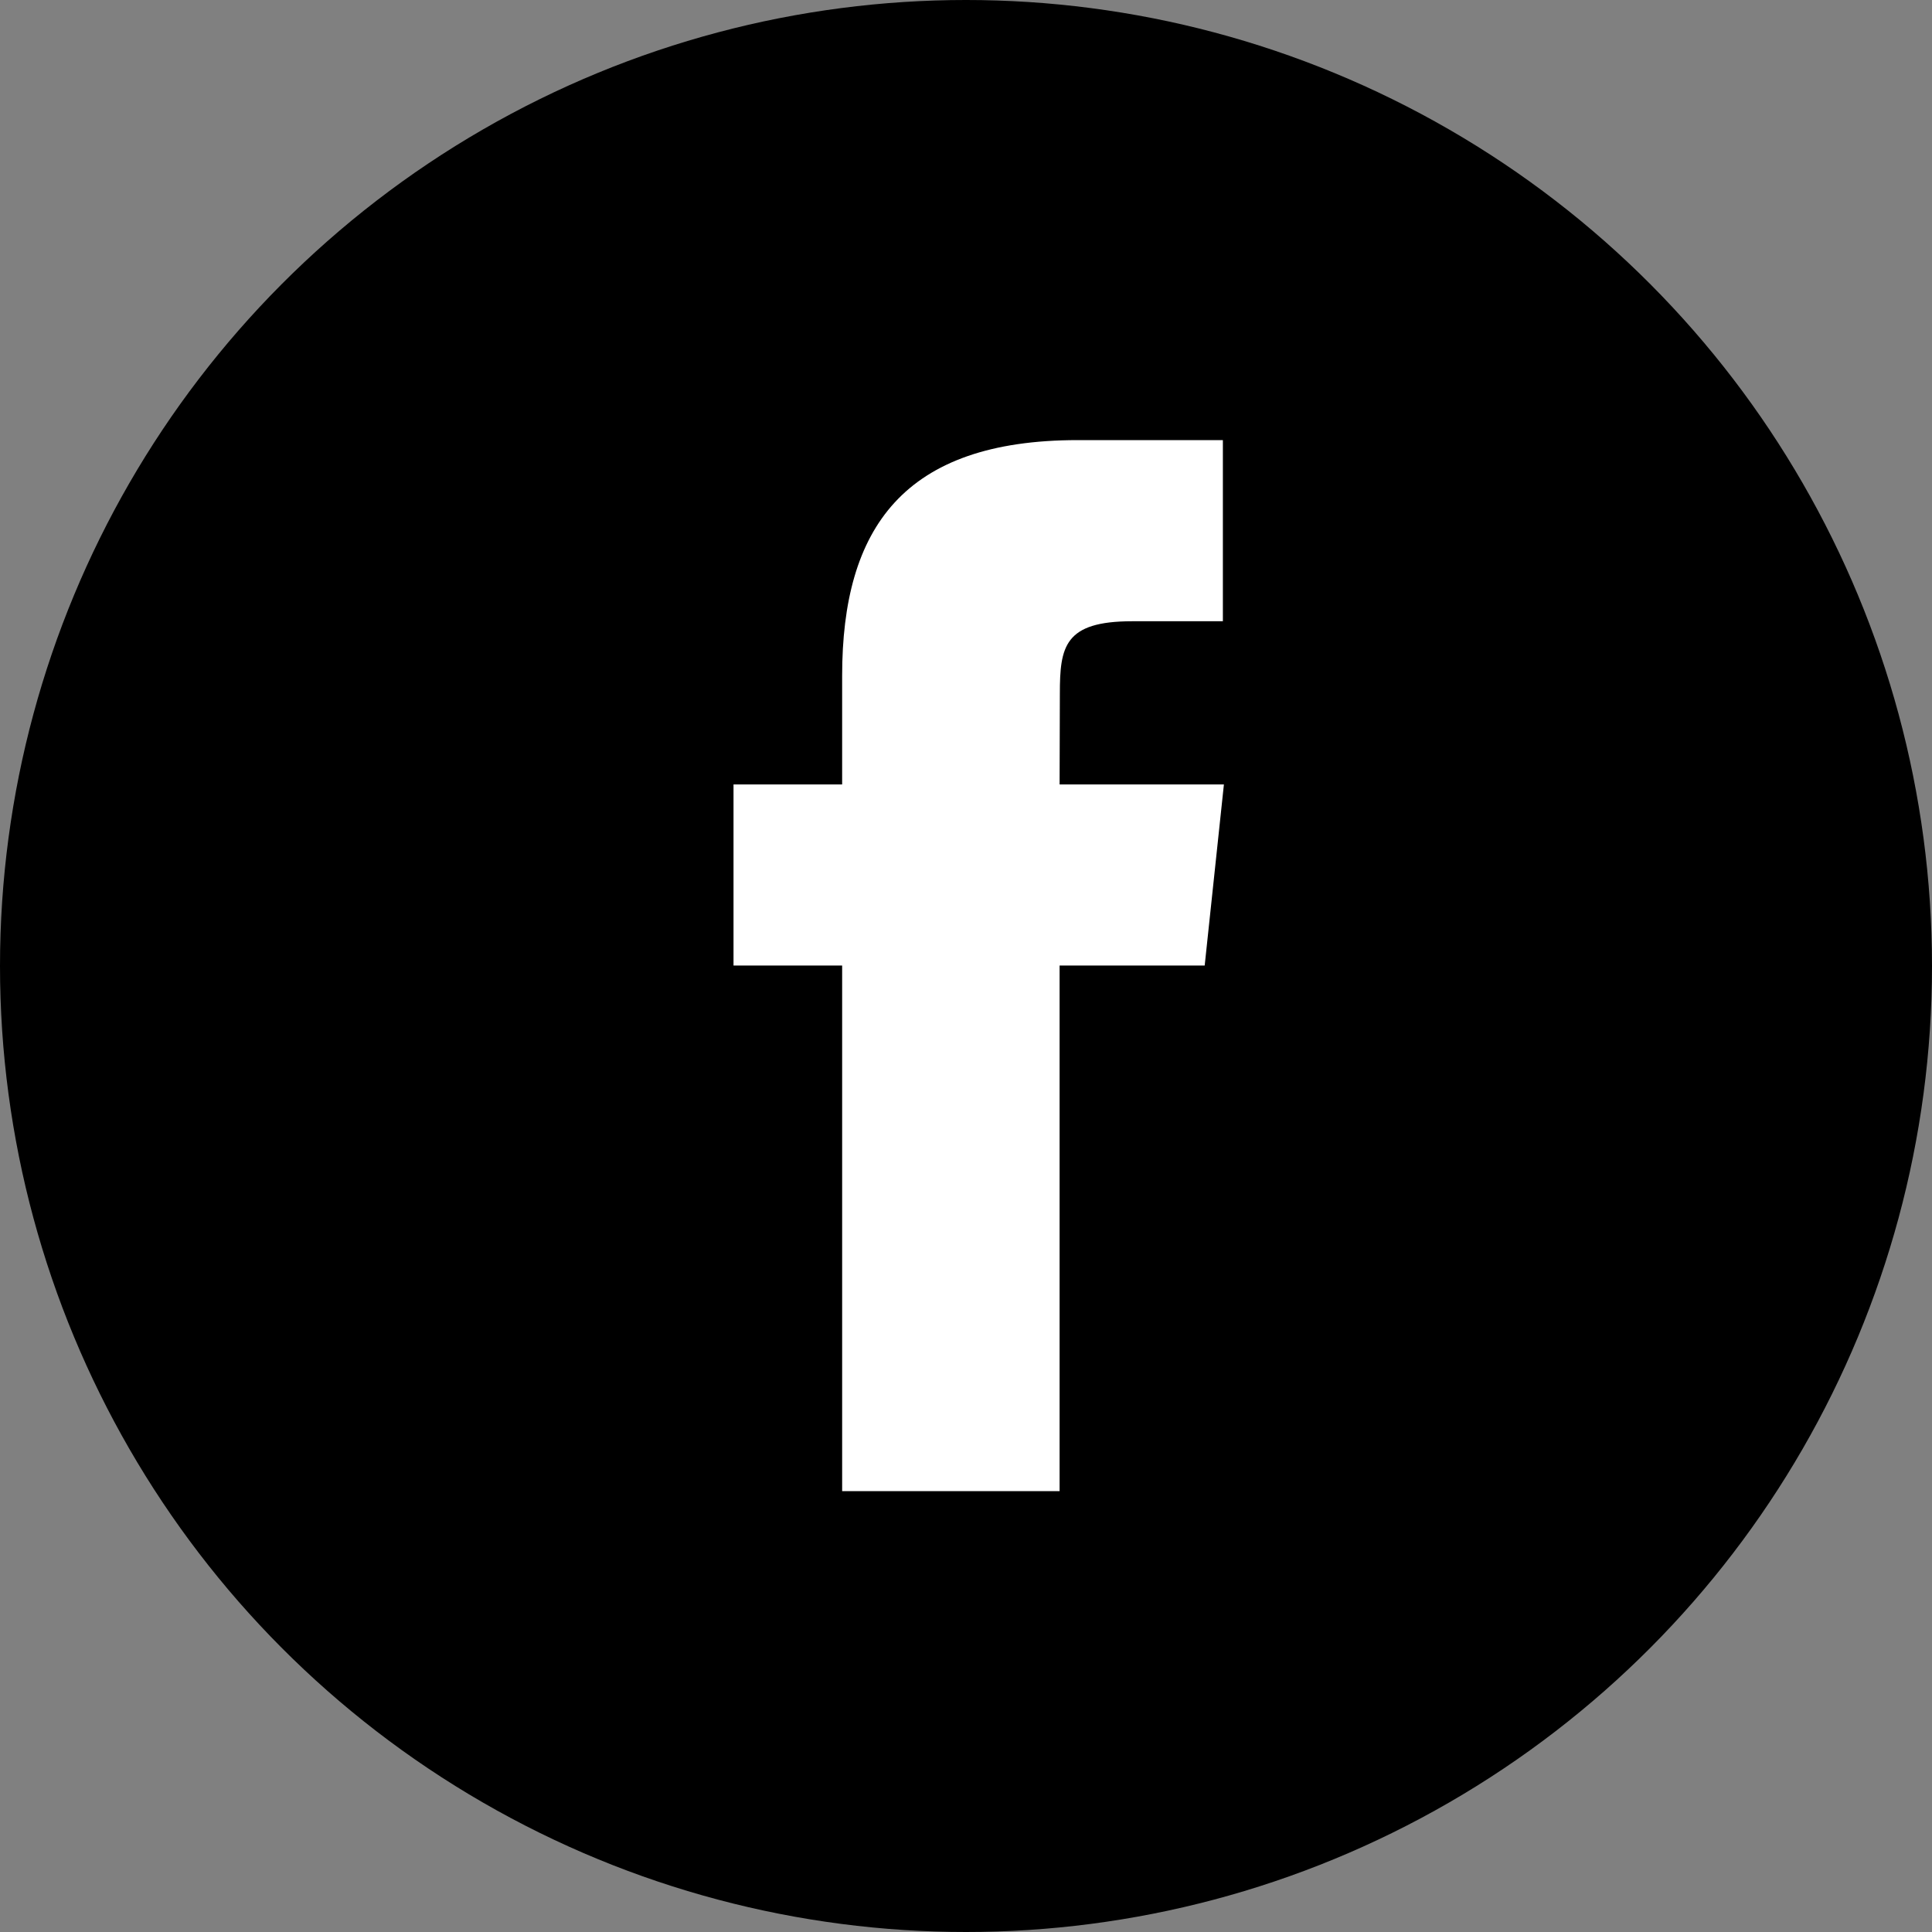
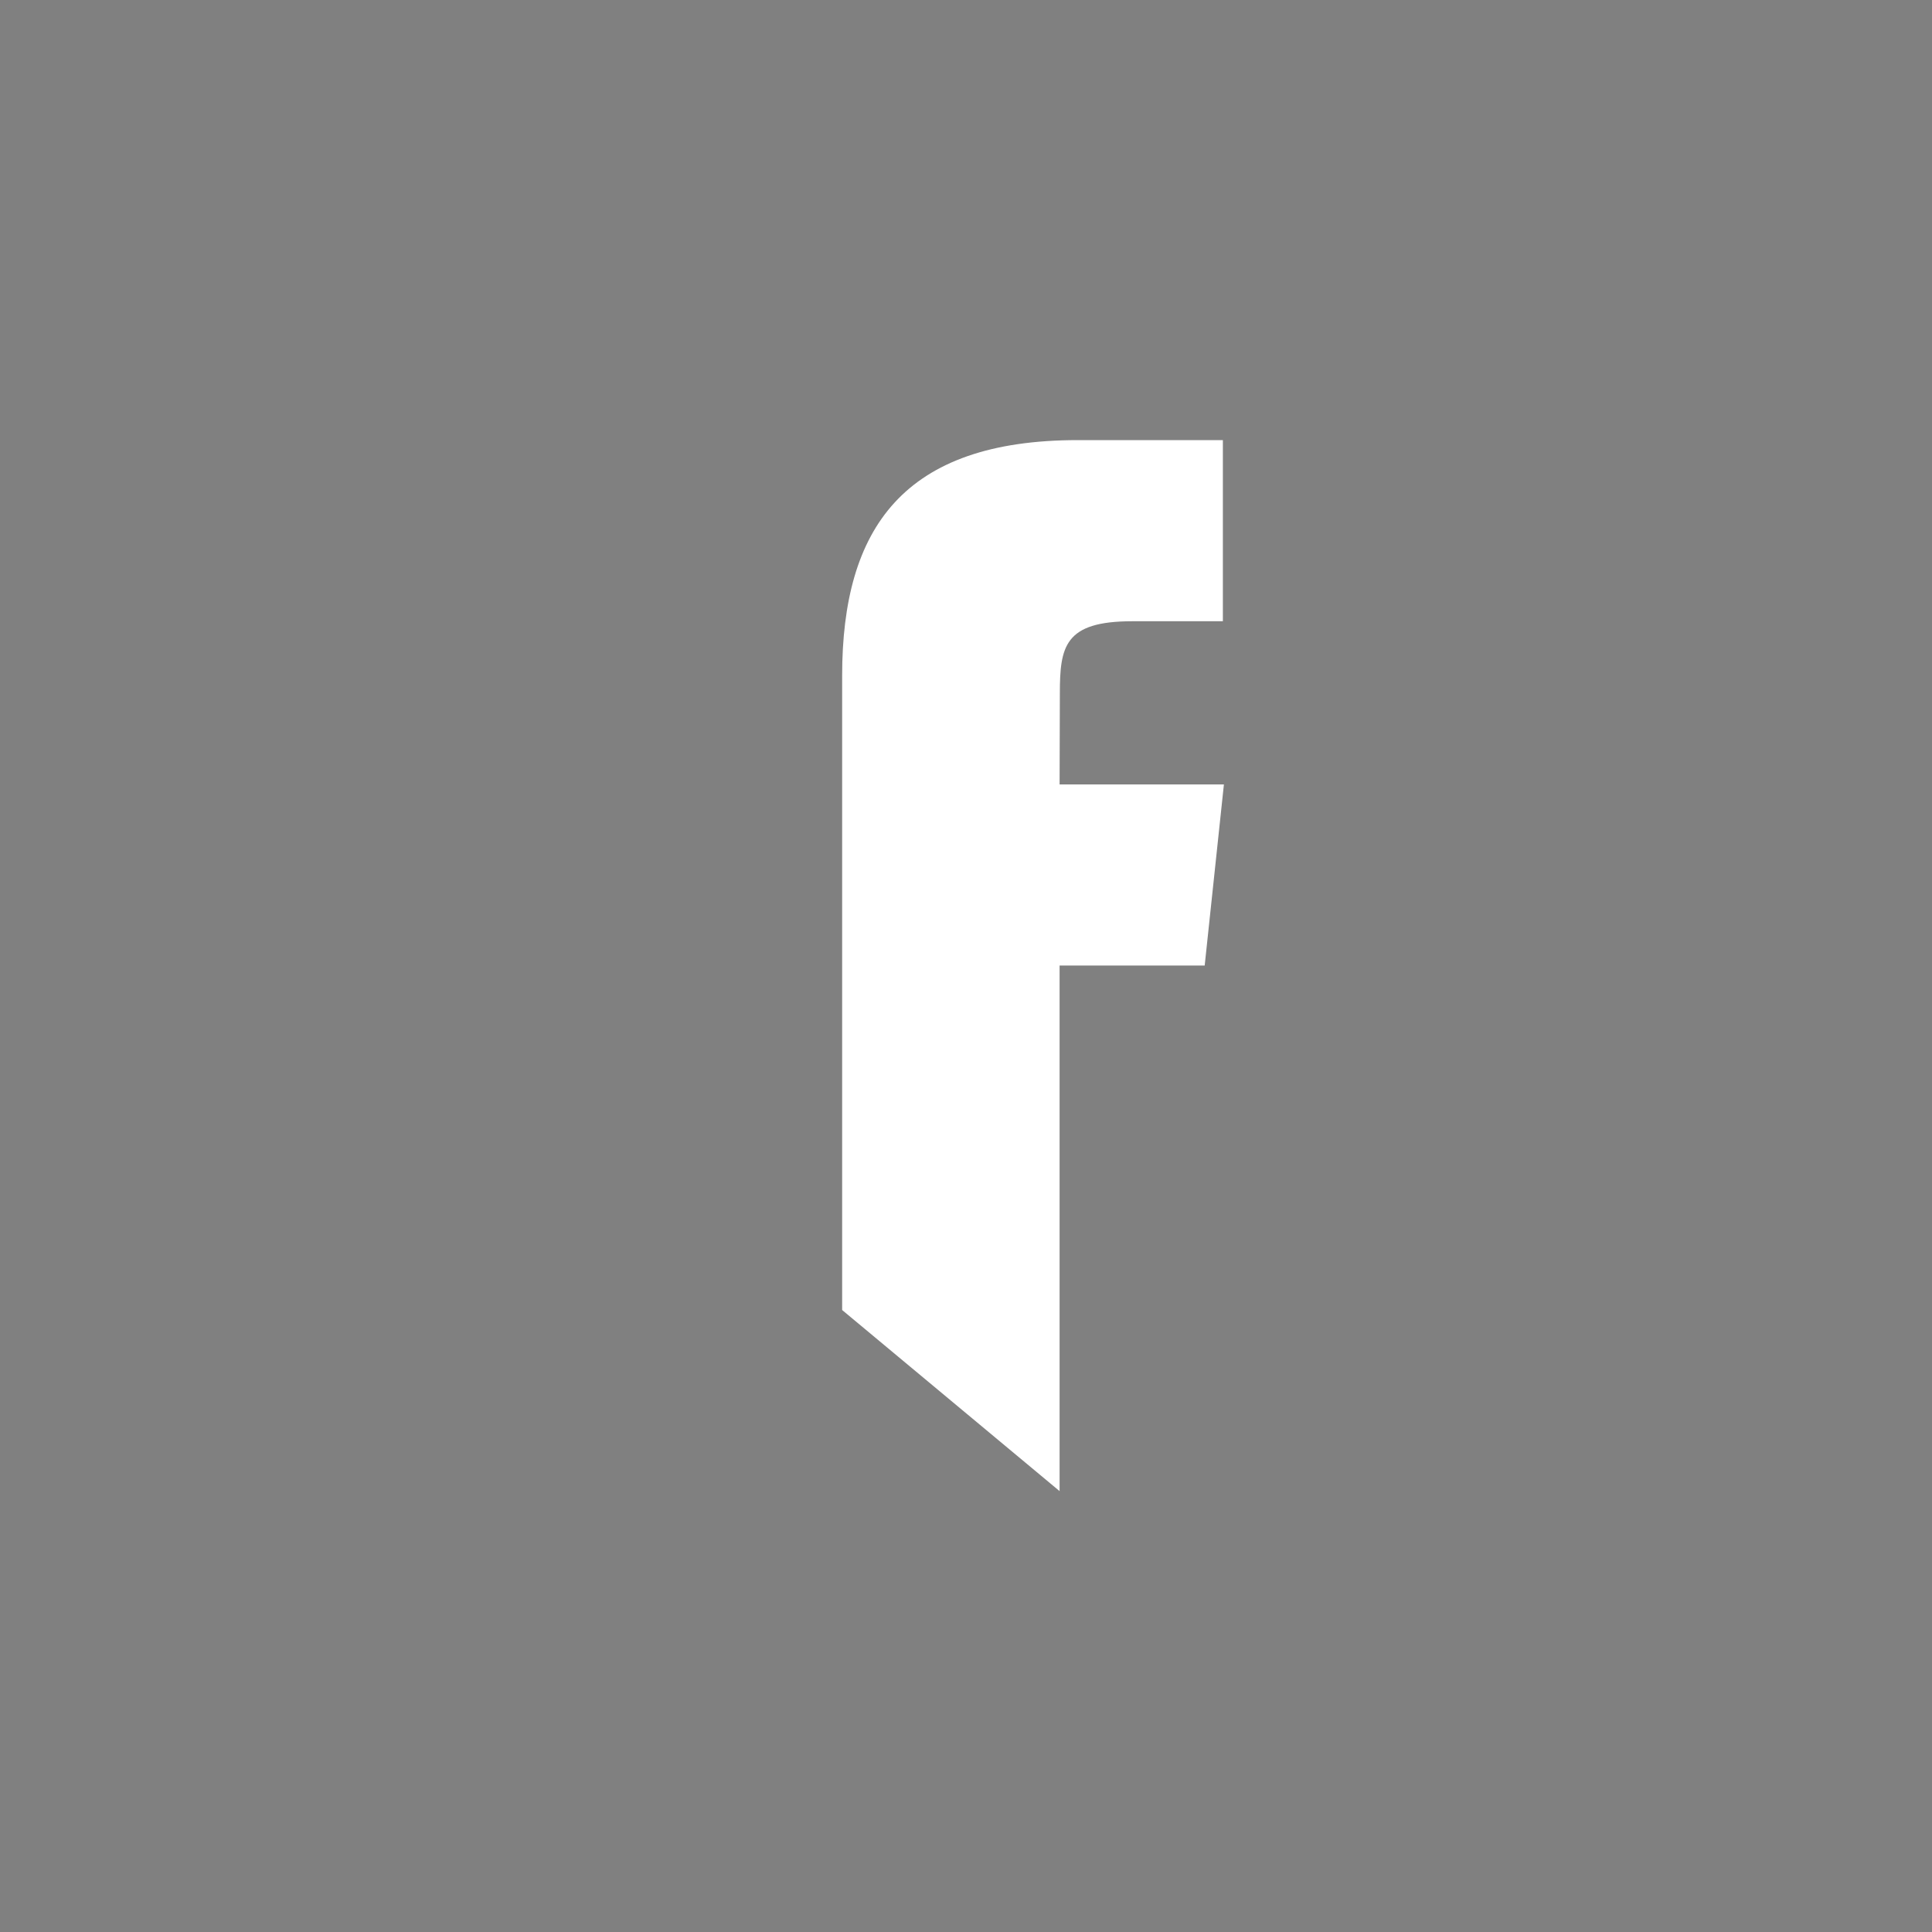
<svg xmlns="http://www.w3.org/2000/svg" width="52.678" height="52.678" viewBox="0 0 52.678 52.678">
  <rect x="0" y="0" width="52.678" height="52.678" fill="#808080" stroke="none" />
  <g transform="translate(-129.661 -1409)">
-     <circle cx="26.339" cy="26.339" r="26.339" transform="translate(129.661 1409)" />
-     <path d="M1760.391,1023.709v-14.33h3.956l.524-4.938h-4.48l.007-2.472c0-1.288.122-1.978,1.972-1.978h2.473v-4.939h-3.956c-4.752,0-6.425,2.4-6.425,6.424v2.965H1751.5v4.938h2.962v14.33Z" transform="translate(-1601.839 425.948)" fill="#fff" fill-rule="evenodd" />
+     <path d="M1760.391,1023.709v-14.33h3.956l.524-4.938h-4.48l.007-2.472c0-1.288.122-1.978,1.972-1.978h2.473v-4.939h-3.956c-4.752,0-6.425,2.4-6.425,6.424v2.965H1751.5h2.962v14.33Z" transform="translate(-1601.839 425.948)" fill="#fff" fill-rule="evenodd" />
  </g>
</svg>